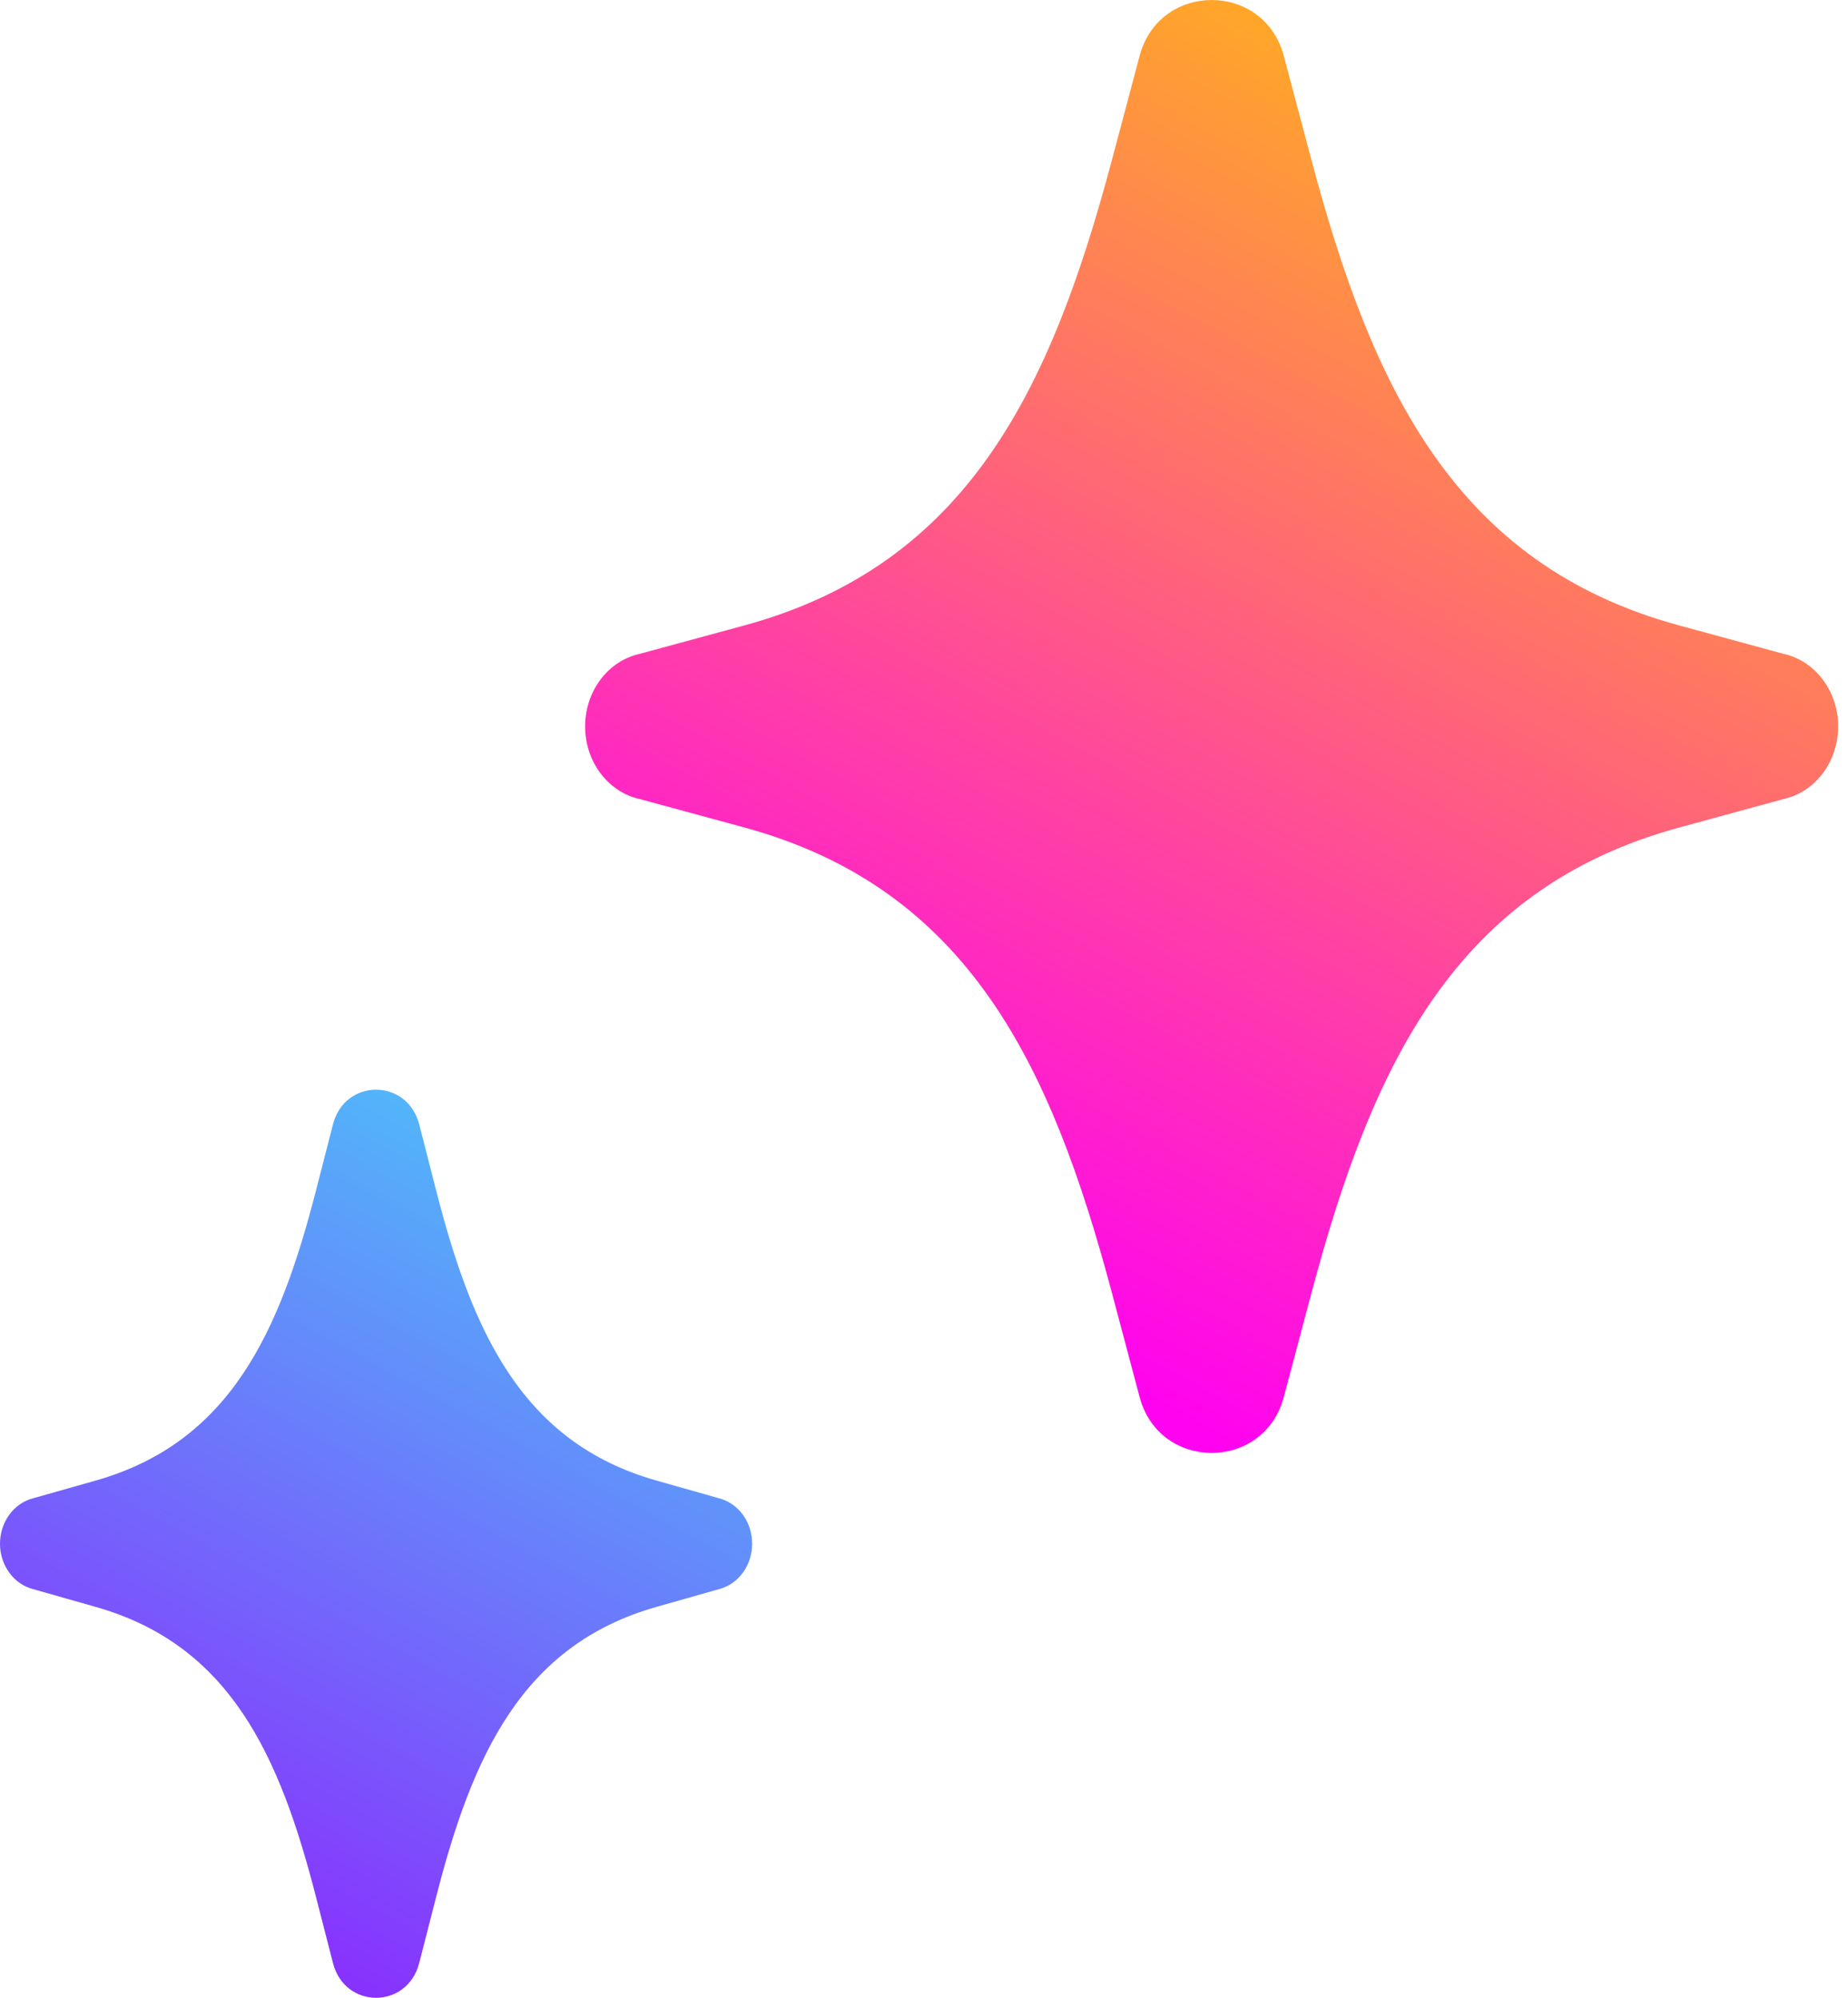
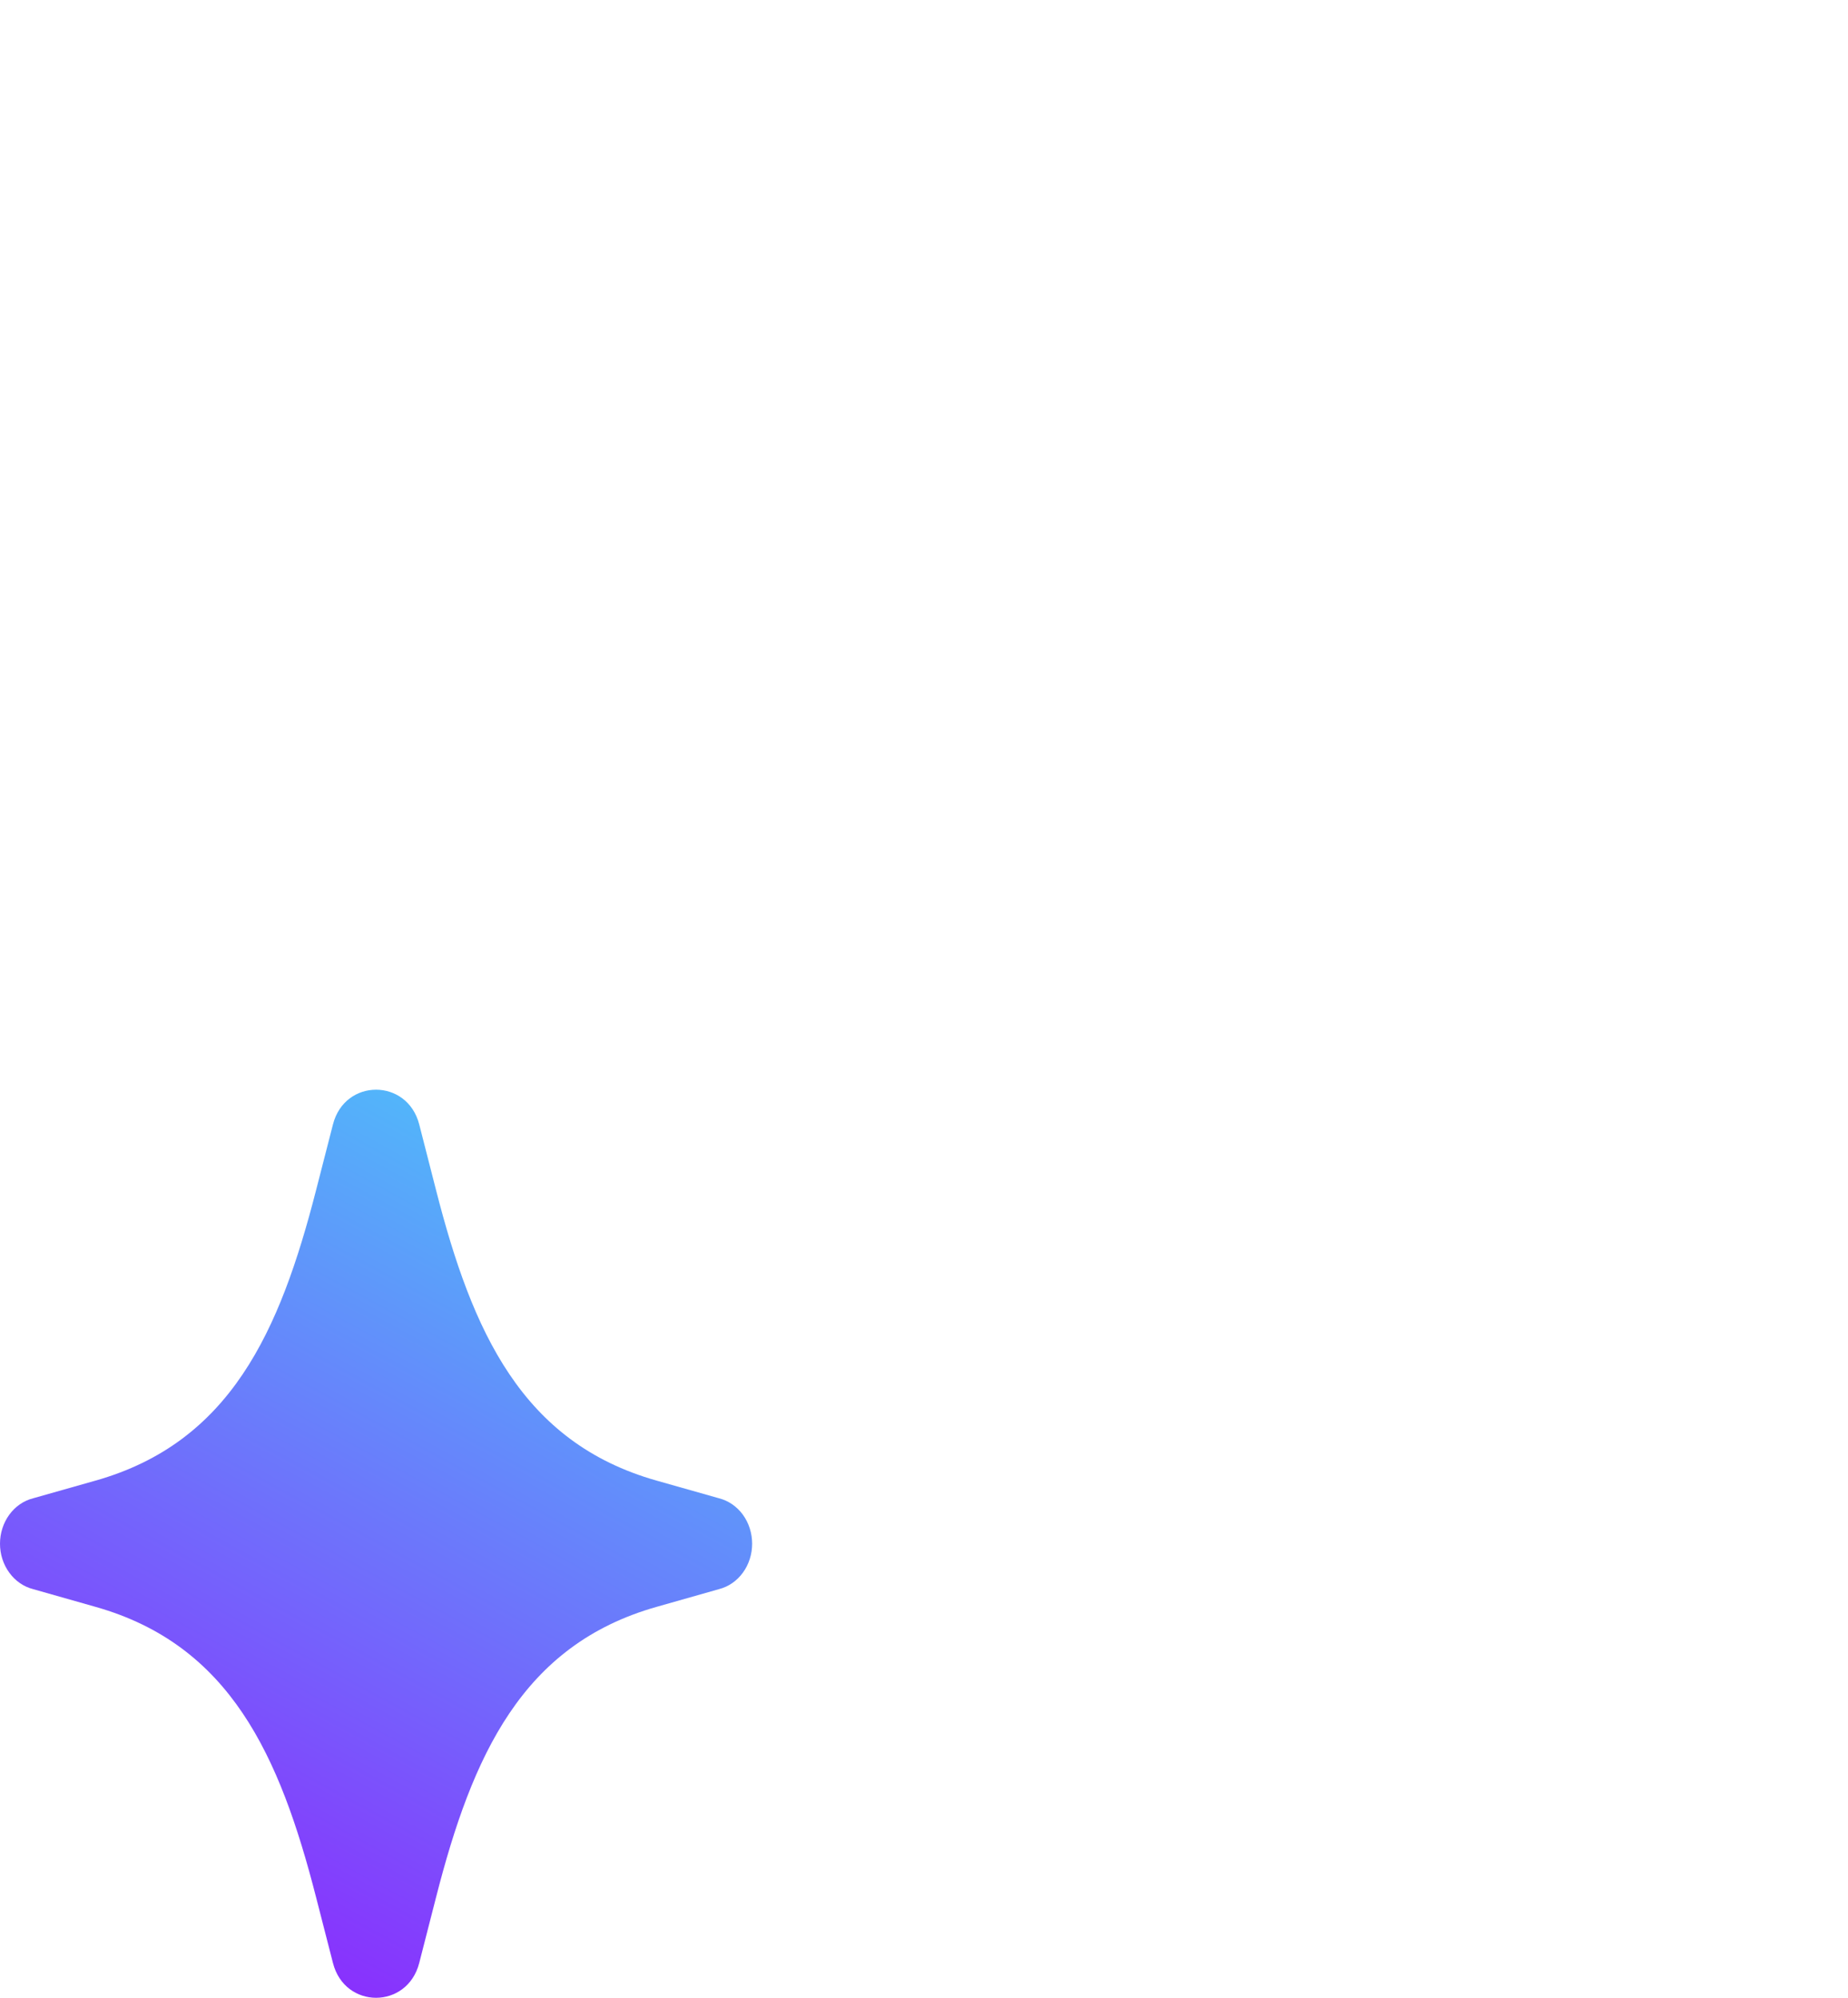
<svg xmlns="http://www.w3.org/2000/svg" width="37" height="40" viewBox="0 0 37 40" fill="none">
-   <path fill-rule="evenodd" clip-rule="evenodd" d="M25.702 1.114C25.304 -0.371 23.216 -0.371 22.818 1.114L22.258 3.22C21.047 7.758 19.394 11.302 14.9 12.523L12.814 13.09C12.504 13.157 12.225 13.338 12.025 13.604C11.824 13.869 11.715 14.202 11.715 14.545C11.715 14.888 11.824 15.221 12.025 15.486C12.225 15.751 12.504 15.933 12.814 16L14.9 16.567C19.394 17.79 21.047 21.333 22.258 25.87L22.818 27.976C23.216 29.463 25.304 29.463 25.702 27.976L26.262 25.87C27.473 21.333 29.128 17.79 33.621 16.569L35.704 16C36.014 15.933 36.293 15.751 36.493 15.486C36.694 15.221 36.803 14.888 36.803 14.545C36.803 14.202 36.694 13.869 36.493 13.604C36.293 13.338 36.014 13.157 35.704 13.09L33.621 12.523C29.128 11.302 27.473 7.758 26.262 3.222L25.702 1.114Z" fill="url(#paint0_linear_57_7702)" />
  <path fill-rule="evenodd" clip-rule="evenodd" d="M8.394 22.515C8.156 21.586 6.902 21.586 6.666 22.515L6.328 23.831C5.601 26.665 4.611 28.881 1.913 29.645L0.663 29.999C0.474 30.047 0.306 30.163 0.186 30.328C0.065 30.494 0 30.698 0 30.909C0 31.119 0.065 31.323 0.186 31.488C0.306 31.654 0.474 31.77 0.663 31.818L1.913 32.173C4.609 32.936 5.601 35.152 6.328 37.986L6.666 39.302C6.902 40.233 8.156 40.233 8.394 39.302L8.731 37.986C9.456 35.152 10.451 32.936 13.146 32.173L14.396 31.818C14.585 31.77 14.753 31.654 14.874 31.488C14.994 31.323 15.059 31.119 15.059 30.909C15.059 30.698 14.994 30.494 14.874 30.328C14.753 30.163 14.585 30.047 14.396 29.999L13.146 29.645C10.451 28.883 9.456 26.667 8.731 23.831L8.394 22.515Z" fill="url(#paint1_linear_57_7702)" />
  <defs>
    <linearGradient id="paint0_linear_57_7702" x1="24.026" y1="28.727" x2="38.669" y2="1.774" gradientUnits="userSpaceOnUse">
      <stop stop-color="#FF02F0" />
      <stop offset="1" stop-color="#FFC800" />
    </linearGradient>
    <linearGradient id="paint1_linear_57_7702" x1="7.161" y1="40.073" x2="16.315" y2="23.226" gradientUnits="userSpaceOnUse">
      <stop stop-color="#8930FD" />
      <stop offset="1" stop-color="#49CCF9" />
    </linearGradient>
  </defs>
</svg>